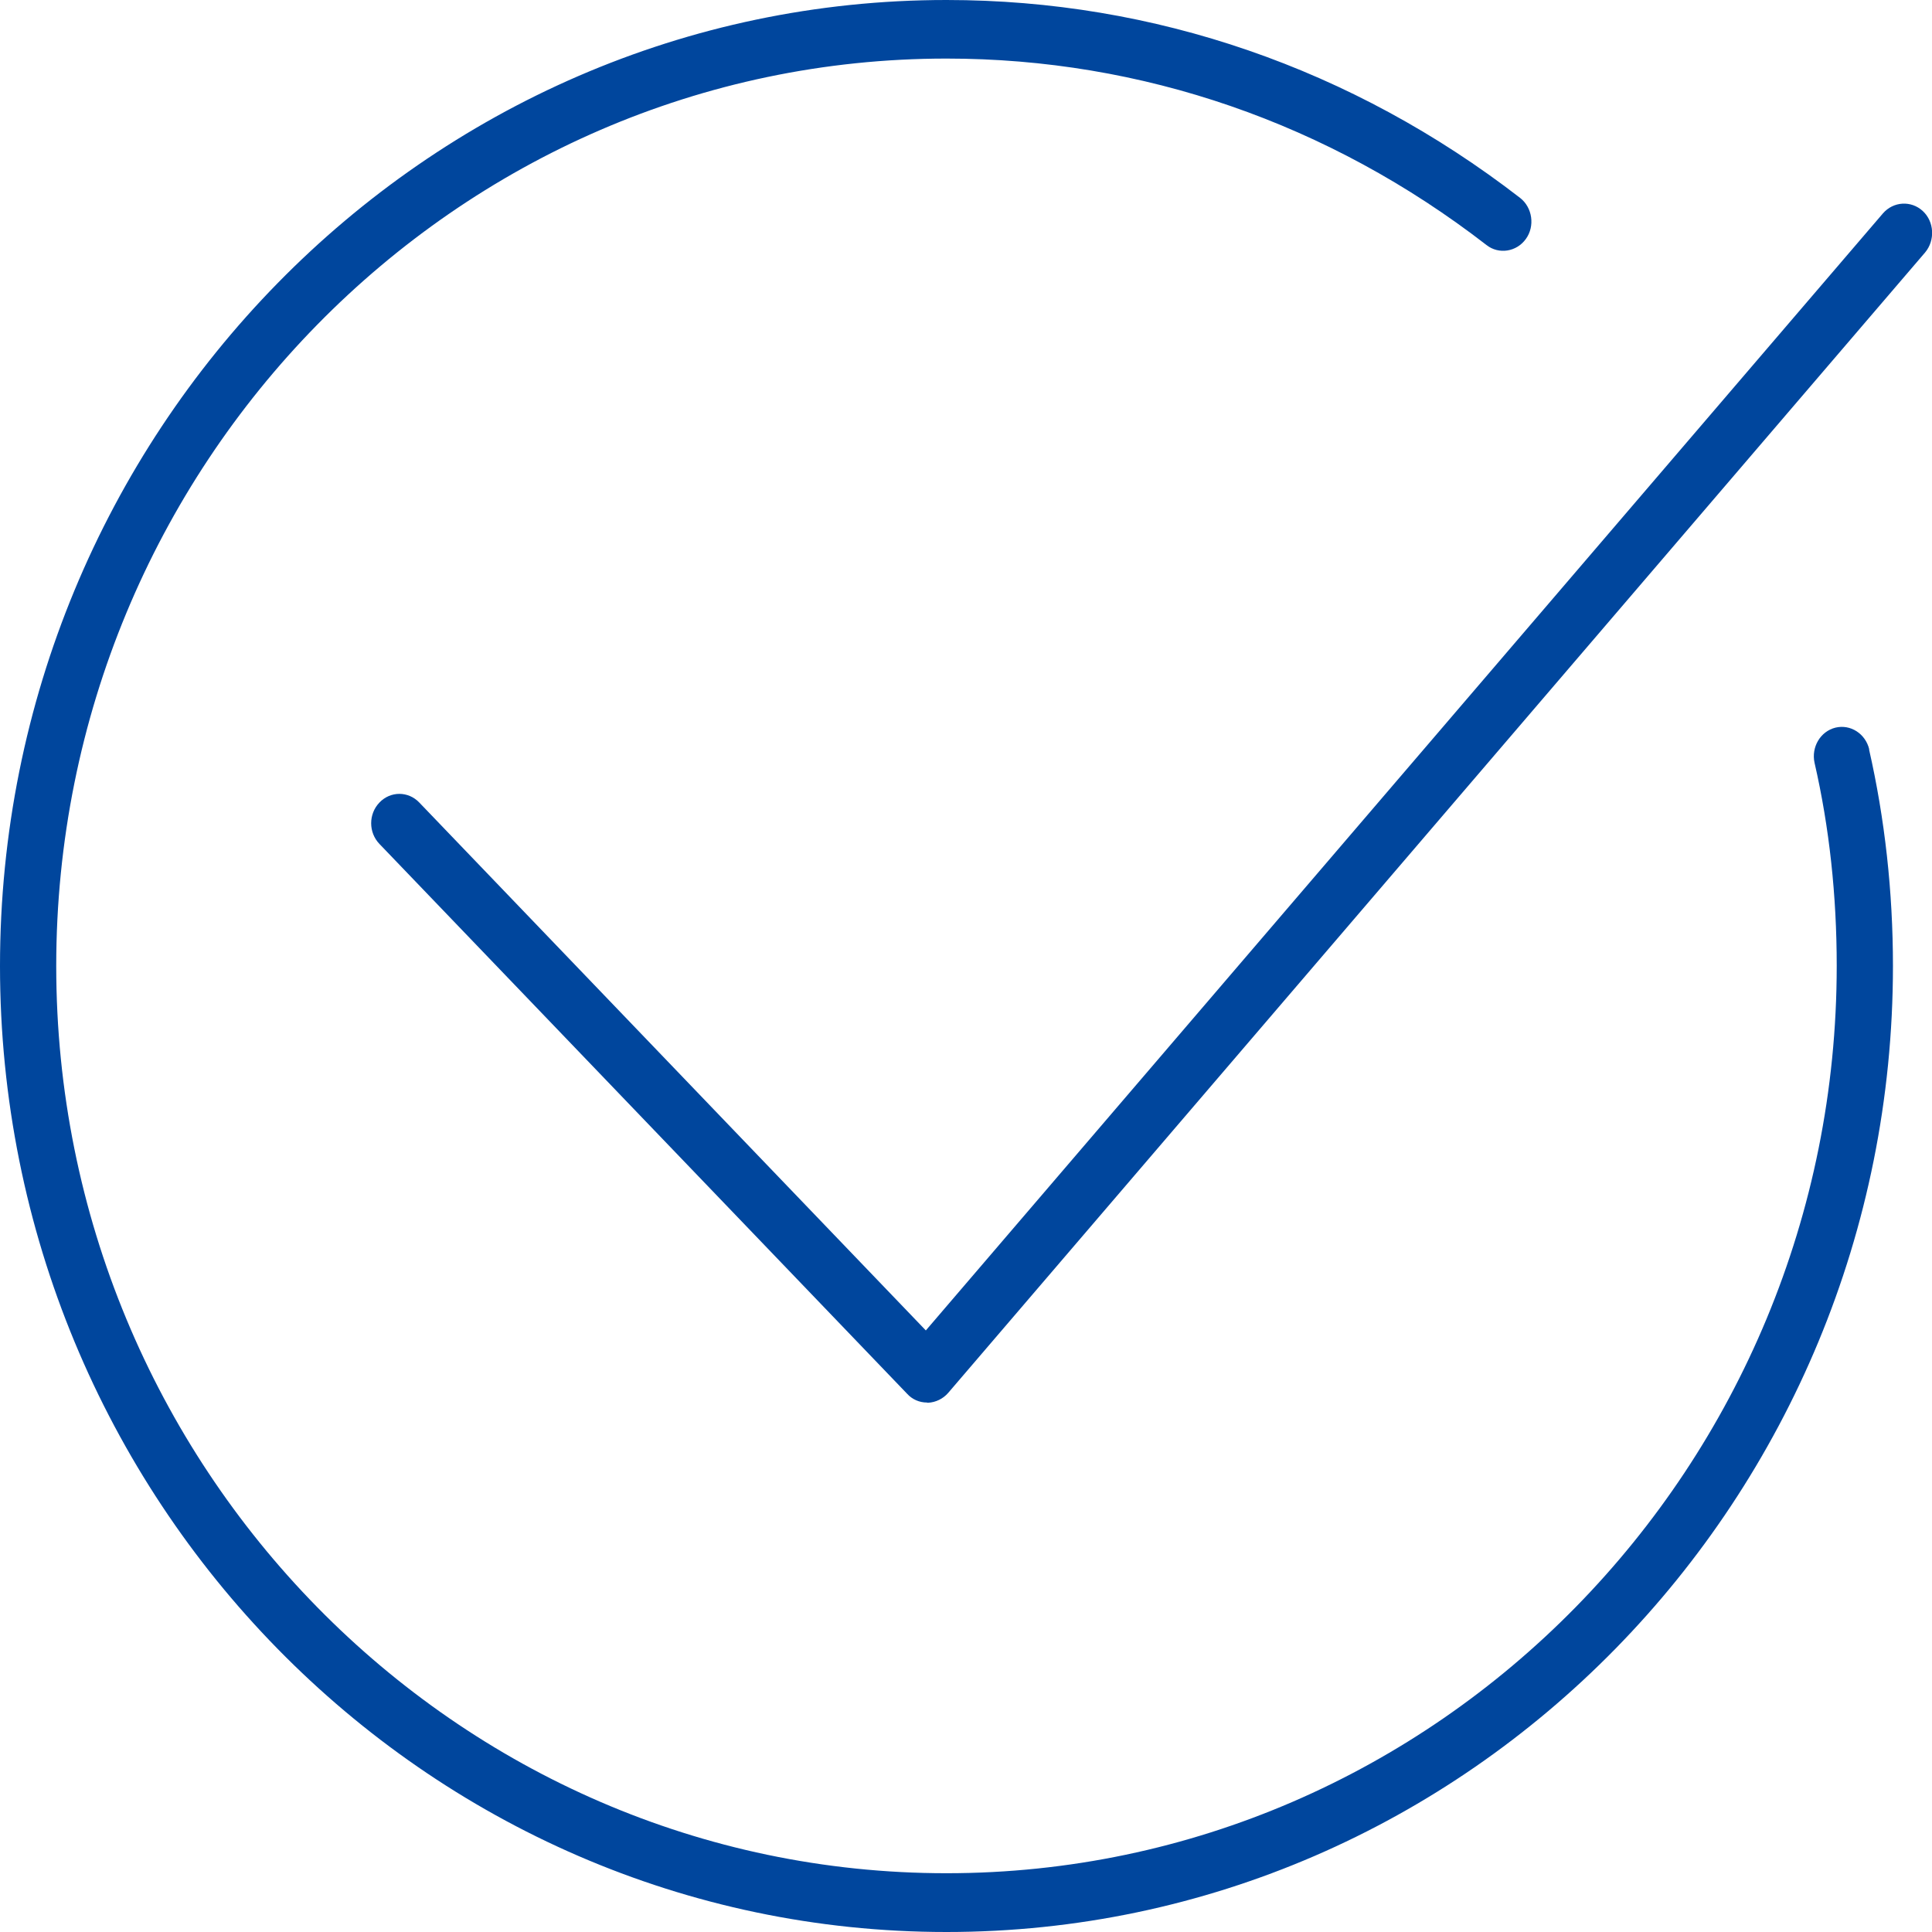
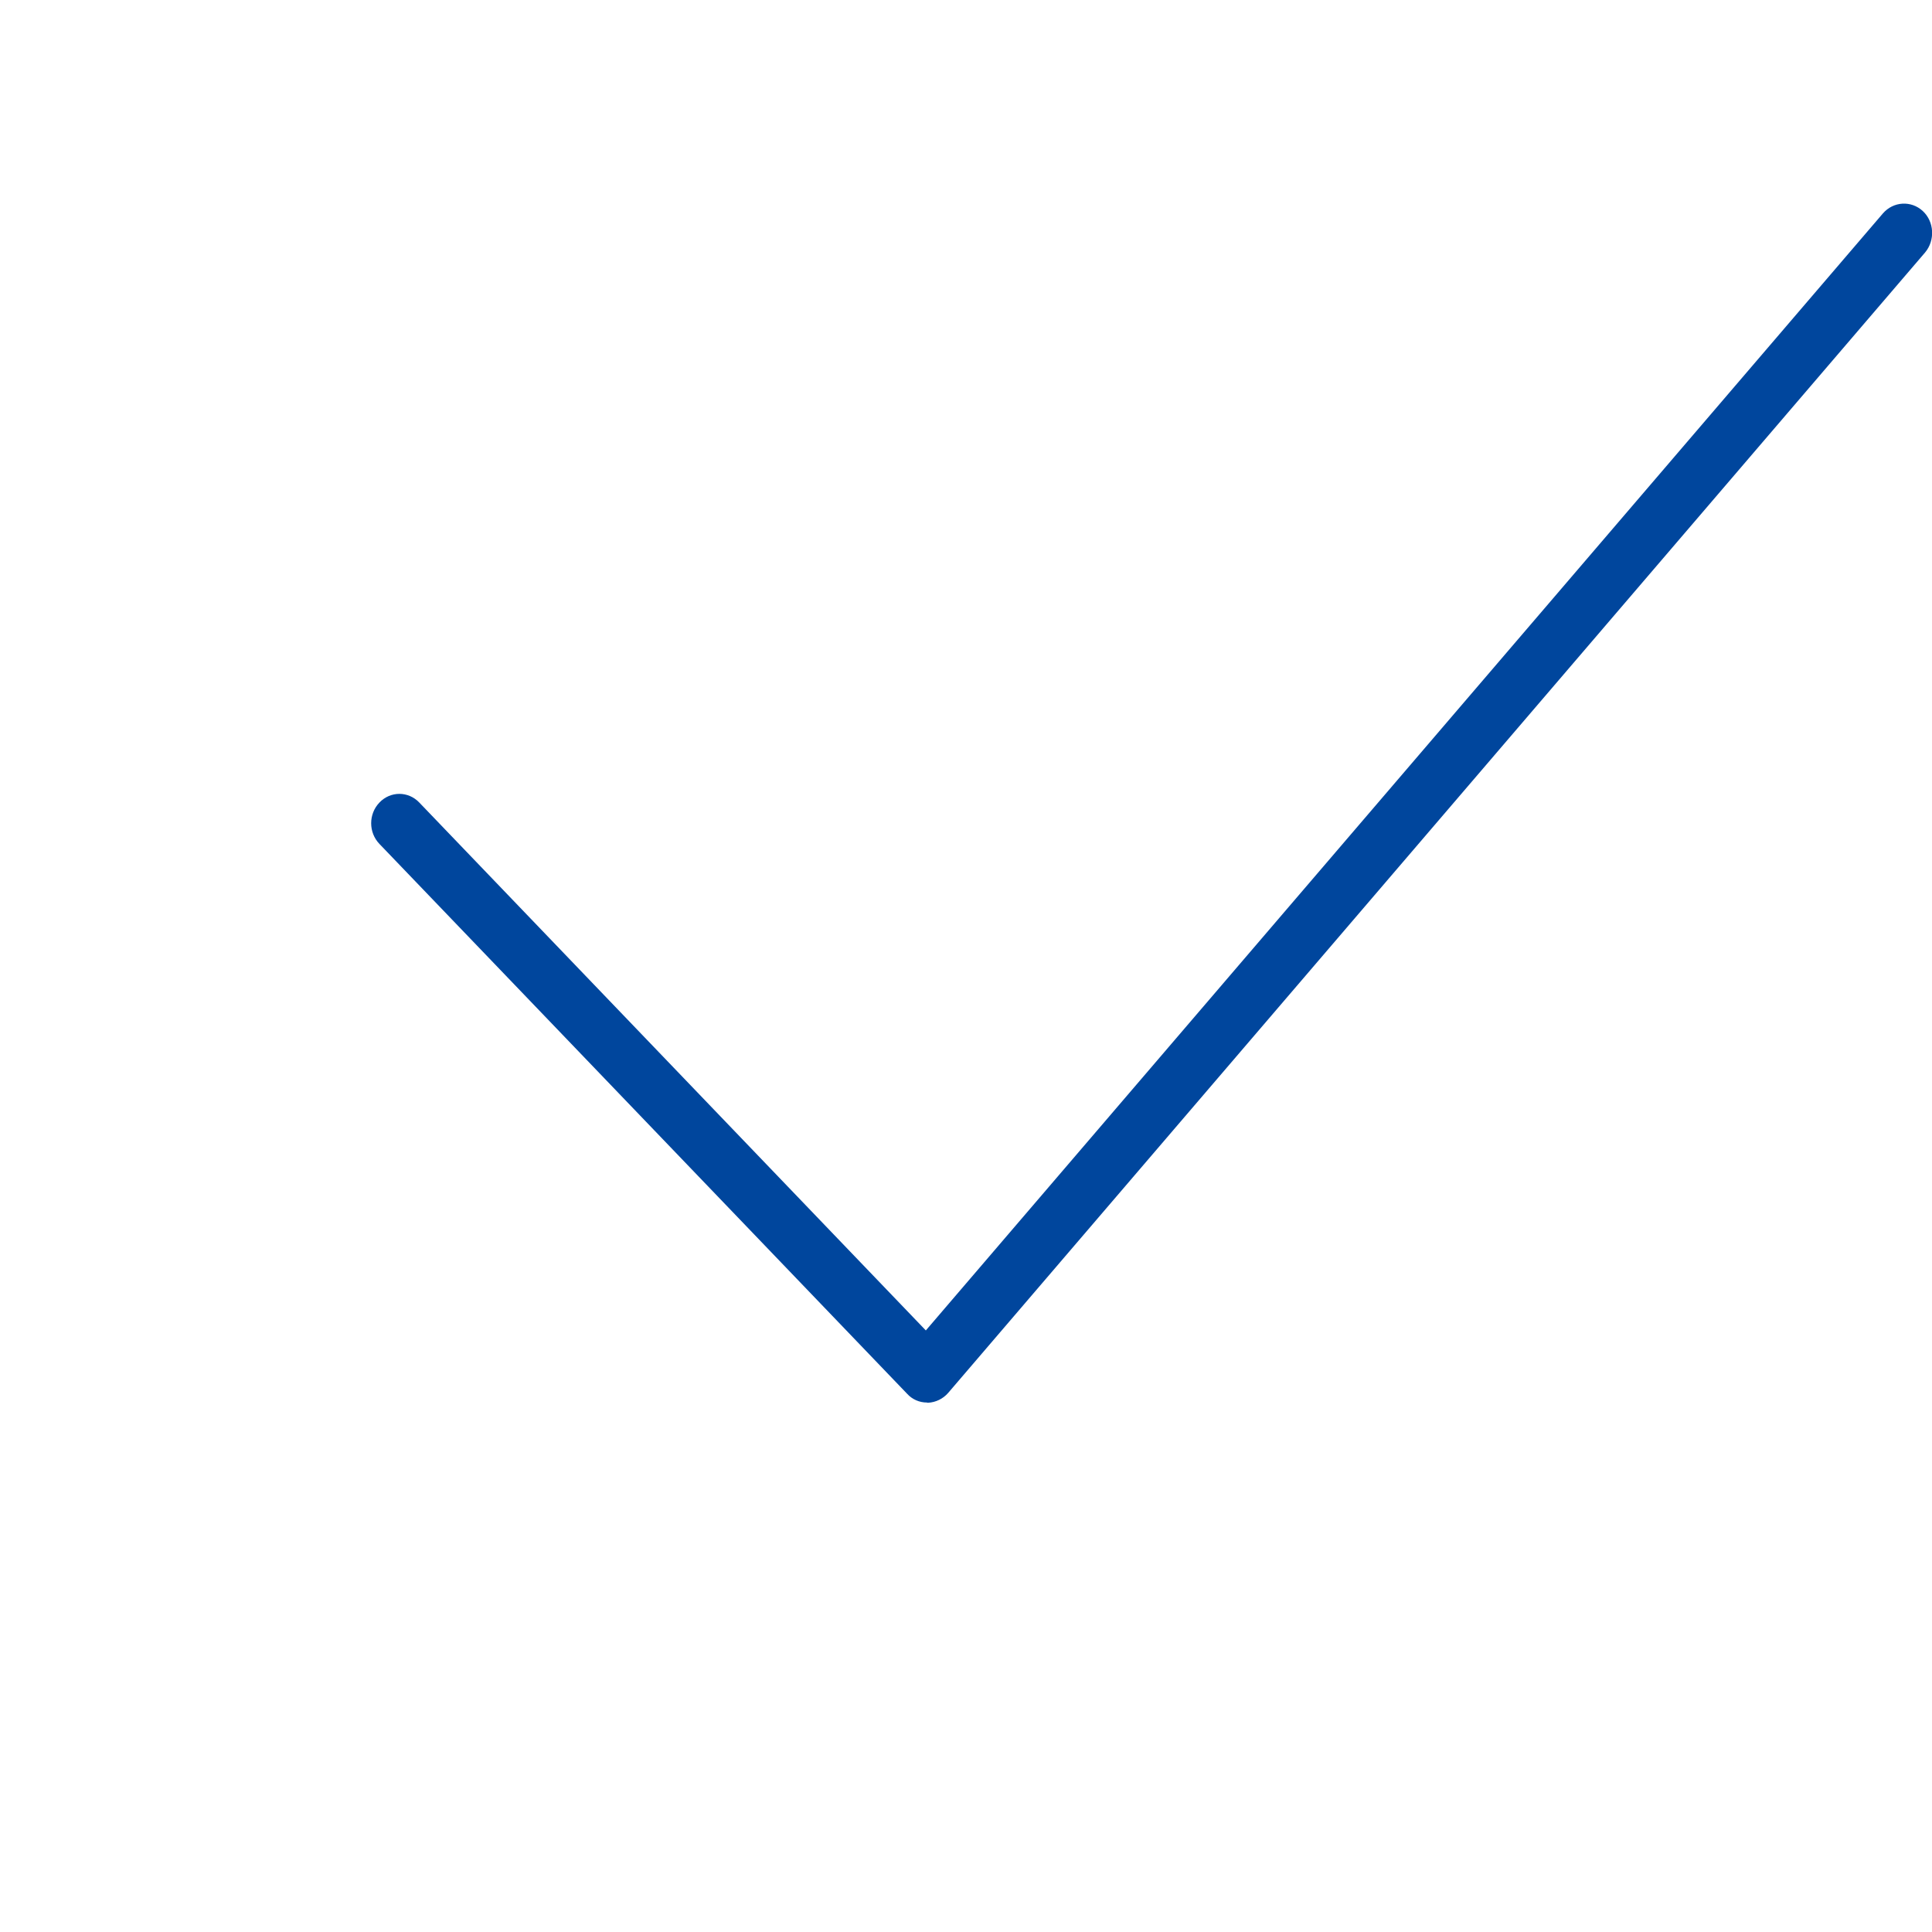
<svg xmlns="http://www.w3.org/2000/svg" width="19" height="19" viewBox="0 0 19 19" fill="none">
-   <path d="M18.383 7.37C18.346 7.215 18.198 7.12 18.05 7.156C17.902 7.193 17.811 7.348 17.845 7.502C17.991 8.138 18.063 8.809 18.063 9.498C18.063 14.418 14.136 18.422 9.308 18.422C4.48 18.422 0.553 14.42 0.553 9.5C0.553 4.58 4.48 0.576 9.308 0.576C11.231 0.576 13.068 1.21 14.619 2.41C14.74 2.505 14.915 2.477 15.006 2.35C15.097 2.224 15.071 2.041 14.949 1.946C13.302 0.673 11.351 0 9.308 0C4.176 0 0 4.261 0 9.5C0 14.739 4.176 19 9.308 19C14.44 19 18.616 14.739 18.616 9.5C18.616 8.767 18.536 8.051 18.381 7.37H18.383Z" fill="#00469D" />
  <path d="M9.116 13.793C9.042 13.793 8.972 13.763 8.921 13.707L3.732 8.3C3.623 8.187 3.623 8.005 3.732 7.892C3.84 7.779 4.015 7.779 4.123 7.892L9.105 13.084L18.517 2.099C18.62 1.98 18.795 1.97 18.909 2.075C19.023 2.18 19.032 2.364 18.932 2.483L9.325 13.698C9.274 13.757 9.202 13.791 9.128 13.795H9.12L9.116 13.793Z" fill="#00469D" />
</svg>